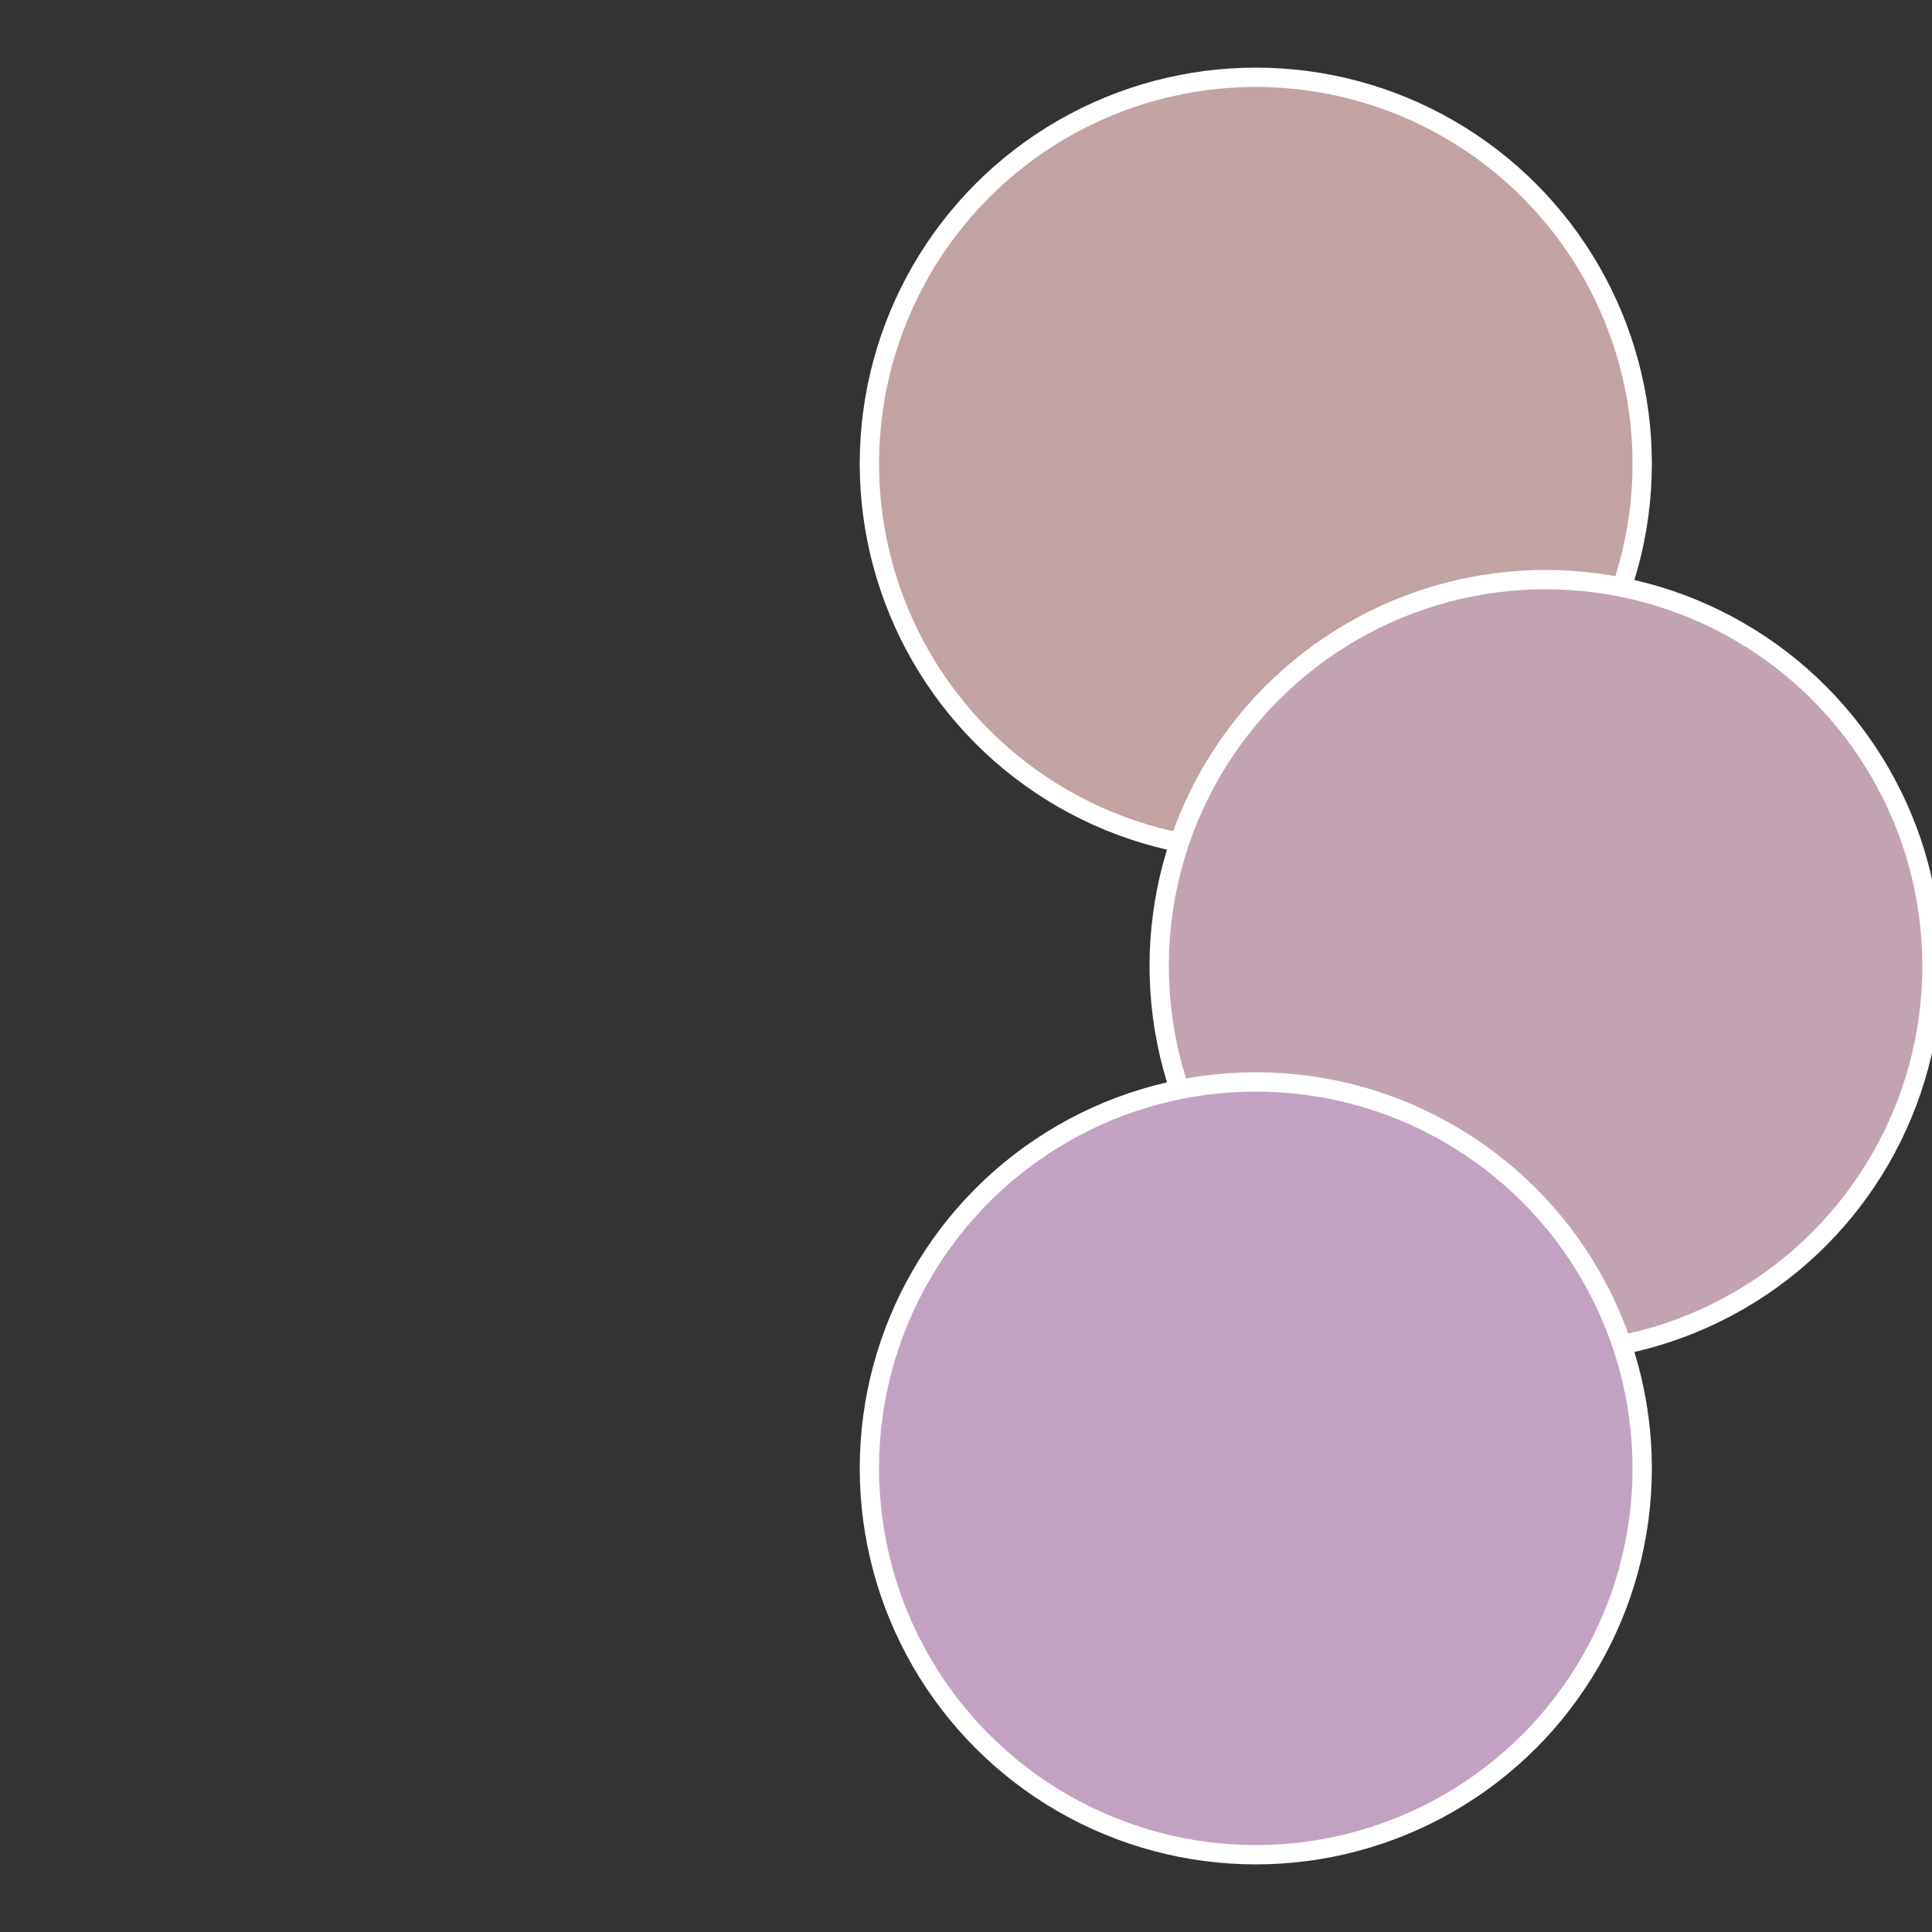
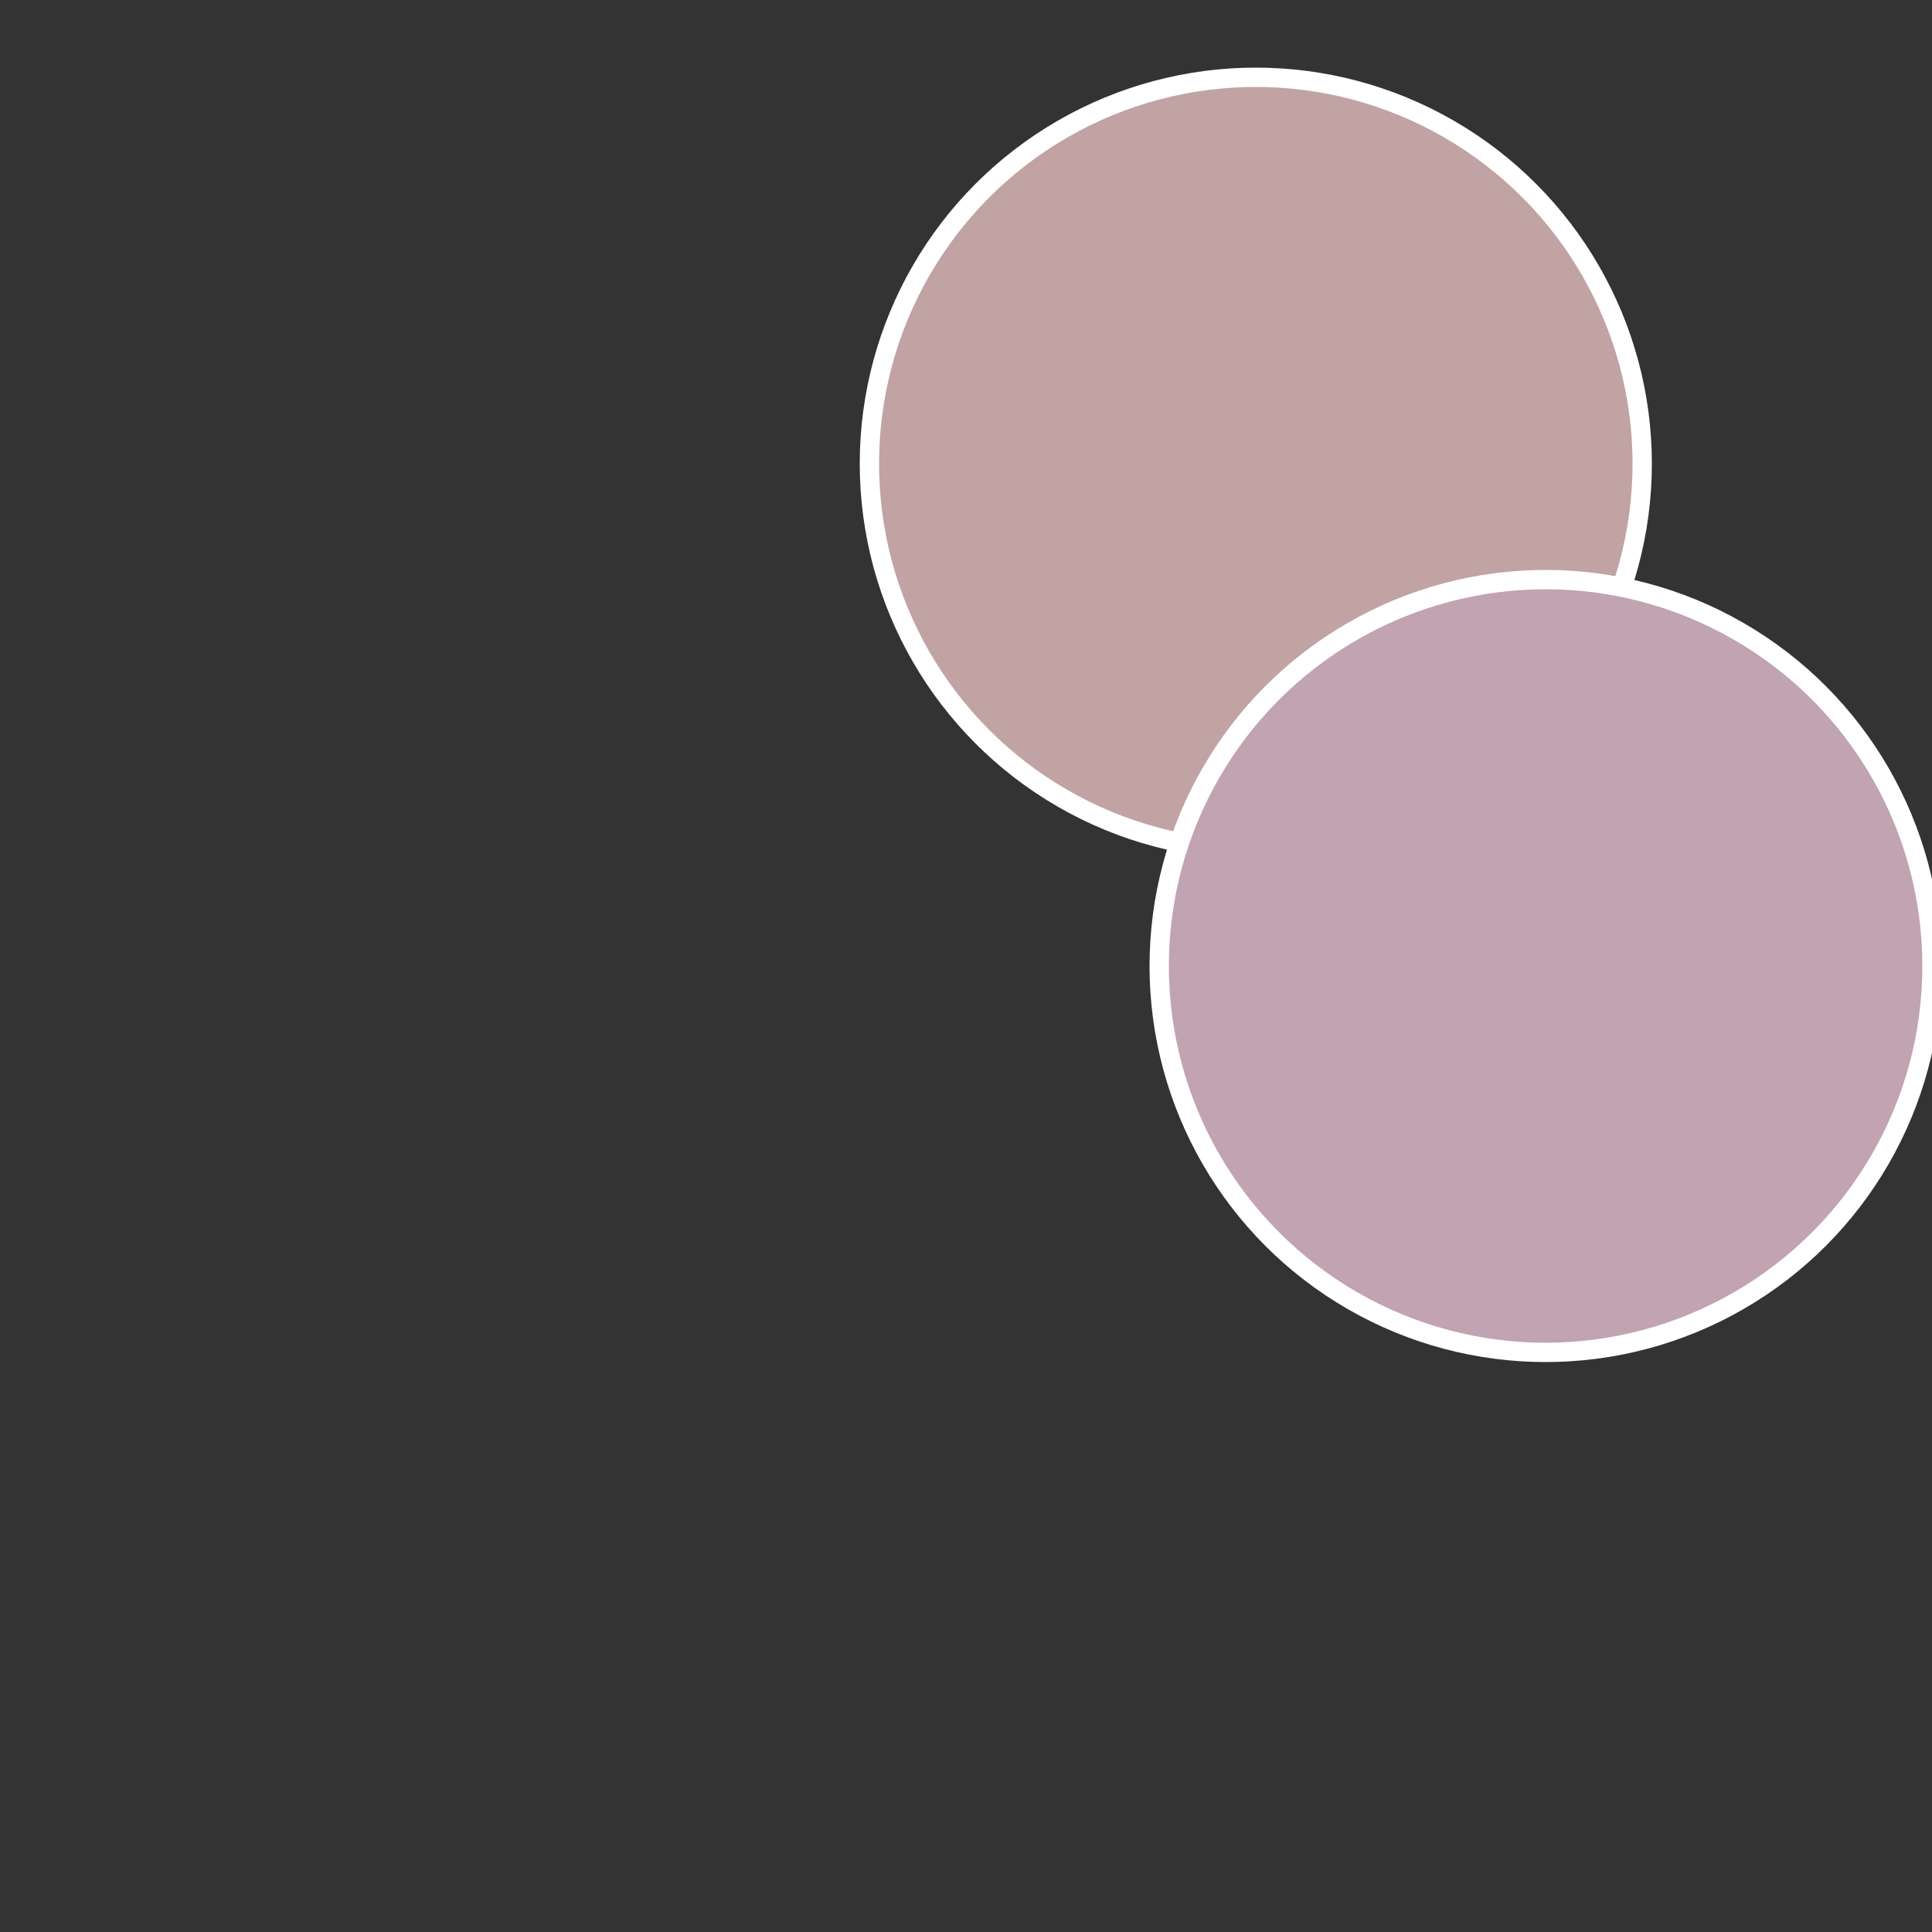
<svg xmlns="http://www.w3.org/2000/svg" width="500" height="500" viewBox="-1 -1 2 2">
  <rect x="-1" y="-1" width="2" height="2" fill="#333333" stroke="none" />
  <circle cx="0.3" cy="-0.52" r="0.4" fill="#c1a3a3" stroke="#fff" stroke-width="1%" />
  <circle cx="0.6" cy="0" r="0.4" fill="#c1a3b2" stroke="#fff" stroke-width="1%" />
-   <circle cx="0.3" cy="0.52" r="0.4" fill="#c1a3c1" stroke="#fff" stroke-width="1%" />
</svg>